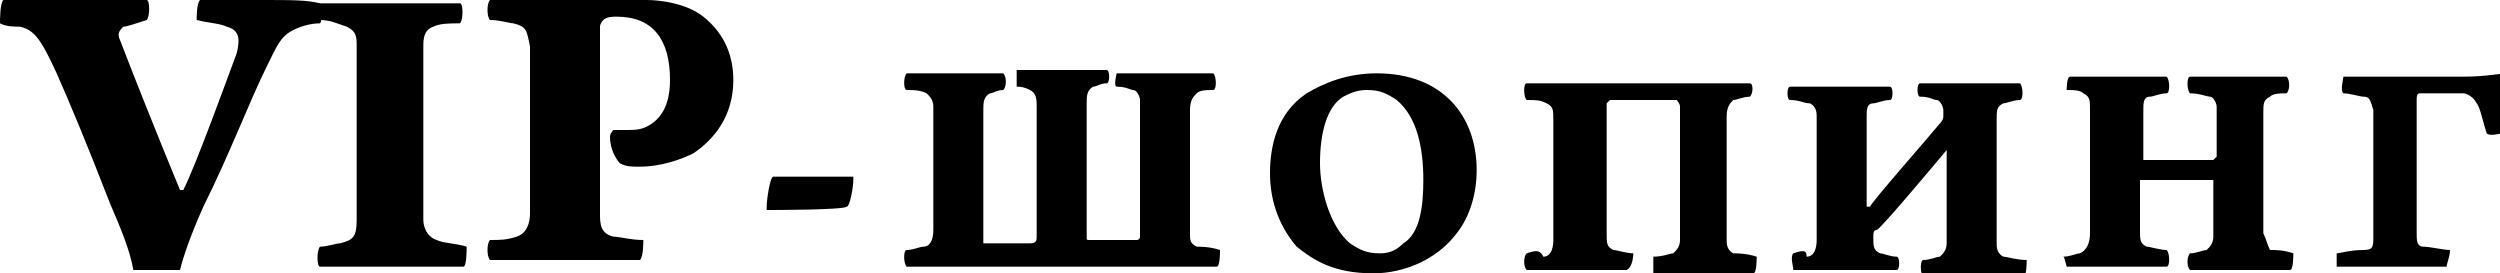
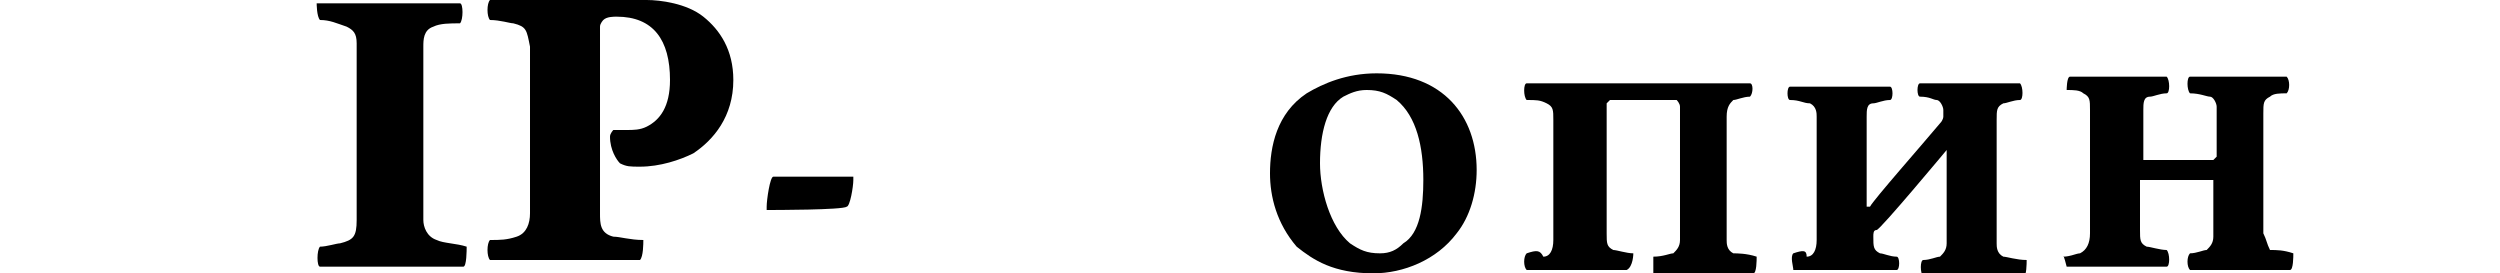
<svg xmlns="http://www.w3.org/2000/svg" version="1.1" id="Layer_1" x="0px" y="0px" viewBox="0 0 75 8.2" style="enable-background:new 0 0 75 8.2;" xml:space="preserve">
-   <path d="M0,0.7c0.2,0.1,0.4,0.1,0.6,0.1C1,0.9,1.2,1.1,1.7,2.2c0.4,0.9,0.9,2.1,1.6,3.9c0.3,0.7,0.6,1.4,0.7,2c0.3,0,1.1,0,1.4,0  c0.1-0.4,0.3-1,0.7-1.9C6.9,4.6,7.5,3,8,2c0.3-0.6,0.4-0.9,0.8-1.1c0.2-0.1,0.5-0.2,0.8-0.2c0.1-0.1,0-0.6,0-0.6C9.2,0,8.8,0,7.8,0  C6.7,0,6.3,0,6,0C5.9,0.1,5.9,0.5,5.9,0.6c0.4,0.1,0.7,0.1,0.9,0.2c0.4,0.1,0.4,0.4,0.3,0.8C6.8,2.4,5.9,4.9,5.5,5.7  c0,0-0.1,0-0.1,0C4.9,4.5,3.9,2,3.6,1.2C3.5,1,3.6,0.9,3.7,0.8c0.1,0,0.4-0.1,0.7-0.2c0.1-0.1,0.1-0.6,0-0.6C4,0,3.1,0,2.1,0  C1.4,0,0.5,0,0.1,0C0,0.1,0,0.6,0,0.7z" />
  <path d="M9.6,0.6c0.3,0,0.5,0.1,0.8,0.2c0.2,0.1,0.3,0.2,0.3,0.5c0,0.5,0,1,0,2.4c0,0.6,0,2.6,0,2.9c0,0.5-0.1,0.6-0.5,0.7  c-0.1,0-0.4,0.1-0.6,0.1C9.5,7.5,9.5,8,9.6,8c0.5,0,1,0,2.2,0c1.2,0,1.7,0,2.1,0C14,8,14,7.5,14,7.4c-0.3-0.1-0.7-0.1-0.9-0.2  c-0.3-0.1-0.4-0.4-0.4-0.6c0-0.5,0-1.8,0-3c0-1.1,0-1.8,0-2.2c0-0.2,0-0.5,0.3-0.6c0.2-0.1,0.5-0.1,0.8-0.1c0.1-0.1,0.1-0.6,0-0.6  c-0.3,0-0.8,0-2.2,0c-1,0-1.6,0-2.1,0C9.5,0.1,9.5,0.5,9.6,0.6z" />
  <path d="M18.6,4.9C18.8,5,18.9,5,19.2,5c0.6,0,1.2-0.2,1.6-0.4c0.6-0.4,1.2-1.1,1.2-2.2c0-0.9-0.4-1.5-0.9-1.9  C20.6,0.1,19.8,0,19.4,0c-1.2,0-1.7,0-2.8,0c-0.7,0-1.5,0-1.9,0c-0.1,0.1-0.1,0.5,0,0.6c0.3,0,0.6,0.1,0.7,0.1  c0.4,0.1,0.4,0.2,0.5,0.7c0,0.3,0,1.2,0,2.3c0,1.6,0,2.2,0,2.7c0,0.3-0.1,0.6-0.4,0.7c-0.3,0.1-0.5,0.1-0.8,0.1  c-0.1,0.1-0.1,0.5,0,0.6c0.7,0,1.5,0,2.2,0c0.7,0,1.6,0,2.3,0c0.1-0.1,0.1-0.5,0.1-0.6c-0.4,0-0.7-0.1-0.9-0.1  c-0.4-0.1-0.4-0.4-0.4-0.7c0-0.7,0-2.2,0-2.9c0-1.8,0-2.3,0-2.7c0-0.1,0.1-0.2,0.1-0.2c0.1-0.1,0.3-0.1,0.4-0.1  c1.1,0,1.6,0.7,1.6,1.9c0,0.8-0.3,1.2-0.7,1.4c-0.2,0.1-0.4,0.1-0.6,0.1c-0.2,0-0.3,0-0.4,0c0,0-0.1,0.1-0.1,0.2  C18.3,4.5,18.5,4.8,18.6,4.9z" />
  <path d="M23.2,5.3c-0.1,0-0.2,0.7-0.2,0.9l0,0.1c0.2,0,2.3,0,2.4-0.1c0.1,0,0.2-0.6,0.2-0.8V5.3C25.3,5.3,23.9,5.3,23.2,5.3z" />
-   <path d="M27.2,2.7c0.2,0,0.4,0,0.6,0.1C27.9,2.9,28,3,28,3.2c0,0.3,0,1.2,0,2.1c0,0.8,0,1.4,0,1.6c0,0.3-0.1,0.5-0.3,0.5  c-0.1,0-0.3,0.1-0.5,0.1c-0.1,0-0.1,0.4,0,0.5c0.2,0,0.7,0,1.4,0h6.5c0.6,0,1.2,0,1.4,0c0.1,0,0.1-0.4,0.1-0.5  c-0.3-0.1-0.6-0.1-0.7-0.1c-0.2-0.1-0.2-0.2-0.2-0.4c0-0.4,0-1.2,0-1.9c0-0.8,0-1.2,0-1.8c0-0.3,0.1-0.4,0.2-0.5  c0.1-0.1,0.3-0.1,0.5-0.1c0.1,0,0.1-0.4,0-0.5c-0.5,0-1,0-1.5,0c-0.8,0-0.9,0-1.4,0c0,0-0.1,0.4,0,0.4c0.3,0,0.4,0.1,0.5,0.1  c0.1,0,0.2,0.2,0.2,0.3c0,0.3,0,1.7,0,2c0,1.4,0,1.9,0,2.1c0,0,0,0.1-0.1,0.1h-1.4c-0.1,0-0.1,0-0.1-0.1c0-0.2,0-1,0-2.3  c0-0.2,0-1.5,0-1.7c0-0.2,0-0.4,0.2-0.5c0.1,0,0.2-0.1,0.4-0.1c0.1,0,0.1-0.4,0-0.4c-0.5,0-0.9,0-1.4,0c-0.5,0-0.9,0-1.3,0  c0,0,0,0.4,0,0.5c0.1,0,0.2,0,0.4,0.1c0.2,0.1,0.2,0.3,0.2,0.5c0,0.3,0,1.1,0,2.1c0,0.8,0,1.7,0,1.8c0,0.1,0,0.2-0.2,0.2  c-0.9,0-1.3,0-1.4,0c0,0,0,0,0-0.1c0-0.2,0-1.1,0-2.3c0-0.2,0-1.4,0-1.6c0-0.2,0-0.4,0.2-0.5c0.1,0,0.2-0.1,0.4-0.1  c0.1-0.1,0.1-0.4,0-0.5c-0.5,0-0.9,0-1.4,0s-1,0-1.5,0C27.1,2.3,27.1,2.7,27.2,2.7z" />
  <path d="M41.4,7.6c-0.4,0-0.6-0.1-0.9-0.3c-0.6-0.5-0.9-1.6-0.9-2.4c0-0.9,0.2-1.7,0.7-2c0.2-0.1,0.4-0.2,0.7-0.2  c0.4,0,0.6,0.1,0.9,0.3c0.6,0.5,0.8,1.4,0.8,2.4c0,0.8-0.1,1.6-0.6,1.9C41.9,7.5,41.7,7.6,41.4,7.6z M41.2,8.2  c0.9,0,1.9-0.4,2.5-1.2c0.4-0.5,0.6-1.2,0.6-1.9c0-1.6-1-2.9-3-2.9c-0.9,0-1.6,0.3-2.1,0.6c-0.9,0.6-1.1,1.6-1.1,2.4  c0,0.7,0.2,1.5,0.8,2.2C39.4,7.8,40,8.2,41.2,8.2z" />
  <path d="M45.8,7.6c-0.1,0.1-0.1,0.4,0,0.5c0.2,0,0.7,0,1.4,0c0.5,0,1.1,0,1.6,0C49,8,49,7.6,49,7.6c-0.2,0-0.5-0.1-0.6-0.1  c-0.2-0.1-0.2-0.2-0.2-0.5c0-0.2,0-1.7,0-1.9c0-1.5,0-1.8,0-2c0,0,0.1-0.1,0.1-0.1c0.1,0,1.8,0,2,0c0,0,0.1,0.1,0.1,0.2  c0,0.3,0,0.8,0,1.9c0,0.3,0,1.9,0,2.1c0,0.2-0.1,0.3-0.2,0.4c-0.1,0-0.3,0.1-0.6,0.1c0,0.1,0,0.4,0,0.5c0.4,0,1.1,0,1.5,0  c0.5,0,1.1,0,1.5,0c0.1,0,0.1-0.4,0.1-0.5c-0.3-0.1-0.6-0.1-0.7-0.1c-0.2-0.1-0.2-0.3-0.2-0.4c0-0.4,0-1.2,0-1.8c0-0.8,0-1.5,0-1.9  c0-0.3,0.1-0.4,0.2-0.5c0.1,0,0.3-0.1,0.5-0.1c0.1-0.1,0.1-0.4,0-0.4c-0.4,0-1,0-1.5,0h-3.7c-0.5,0-1,0-1.5,0c-0.1,0-0.1,0.4,0,0.5  c0.3,0,0.4,0,0.6,0.1c0.2,0.1,0.2,0.2,0.2,0.5c0,0.3,0,1.1,0,2c0,0.8,0,1.5,0,1.6c0,0.3-0.1,0.5-0.3,0.5C46.2,7.5,46.1,7.5,45.8,7.6  z" />
  <path d="M53.8,7.6c-0.1,0.1,0,0.4,0,0.5c0.2,0,0.7,0,1.5,0c0.9,0,1.3,0,1.6,0c0.1,0,0.1-0.4,0-0.4c-0.2,0-0.4-0.1-0.5-0.1  c-0.2-0.1-0.2-0.2-0.2-0.5c0-0.1,0-0.2,0.1-0.2s2.1-2.4,2.1-2.4c0,0,0,0,0,0c0,0.6,0,2.3,0,2.8c0,0.2-0.1,0.3-0.2,0.4  c-0.1,0-0.3,0.1-0.5,0.1c-0.1,0-0.1,0.4,0,0.5c0.1,0,0.6,0,1.5,0c0.9,0,1.3,0,1.5,0c0.1,0,0.1-0.4,0.1-0.5c-0.3,0-0.6-0.1-0.7-0.1  c-0.2-0.1-0.2-0.3-0.2-0.4c0-0.4,0-1.2,0-1.8c0-0.8,0-1.2,0-1.9c0-0.3,0-0.4,0.2-0.5c0.1,0,0.3-0.1,0.5-0.1c0.1,0,0.1-0.4,0-0.5  c-0.4,0-0.7,0-1.5,0c-0.8,0-1.2,0-1.5,0c-0.1,0-0.1,0.4,0,0.4c0.3,0,0.4,0.1,0.5,0.1c0.1,0,0.2,0.2,0.2,0.3v0.2c0,0,0,0.1-0.1,0.2  c-0.5,0.6-2,2.3-2.1,2.5c0,0,0,0-0.1,0c0-0.5,0-2.3,0-2.7c0-0.2,0-0.4,0.2-0.4c0.1,0,0.3-0.1,0.5-0.1c0.1,0,0.1-0.4,0-0.4  c-0.2,0-0.6,0-1.5,0c-0.8,0-1,0-1.5,0c-0.1,0-0.1,0.4,0,0.4c0.3,0,0.4,0.1,0.6,0.1c0.2,0.1,0.2,0.3,0.2,0.4c0,0.3,0,1.1,0,2.1  c0,0.8,0,1.5,0,1.6c0,0.3-0.1,0.5-0.3,0.5C54.2,7.5,54.1,7.5,53.8,7.6z" />
  <path d="M62,2.7c0.2,0,0.4,0,0.5,0.1c0.2,0.1,0.2,0.2,0.2,0.5c0,0.3,0,0.8,0,1.8c0,0.8,0,1.7,0,1.9c0,0.3-0.1,0.5-0.3,0.6  c-0.1,0-0.3,0.1-0.5,0.1C61.9,7.6,62,8,62,8c0.2,0,0.6,0,1.4,0c1,0,1.5,0,1.6,0c0.1,0,0.1-0.4,0-0.5c-0.2,0-0.5-0.1-0.6-0.1  c-0.2-0.1-0.2-0.2-0.2-0.5c0-0.3,0-0.8,0-1.4c0,0,0,0,0-0.1c0,0,0.1,0,1.1,0c0.4,0,0.9,0,1.1,0c0,0,0,0,0,0.1c0,0.6,0,1.1,0,1.6  c0,0.2-0.1,0.3-0.2,0.4c-0.1,0-0.3,0.1-0.5,0.1c-0.1,0.1-0.1,0.4,0,0.5c0.2,0,0.7,0,1.5,0c0.8,0,1.3,0,1.5,0c0.1,0,0.1-0.4,0.1-0.5  c-0.3-0.1-0.5-0.1-0.7-0.1C68,7.3,68,7.2,67.9,7c0-0.4,0-1.2,0-1.8c0-0.8,0-1.2,0-1.8c0-0.3,0-0.4,0.2-0.5c0.1-0.1,0.3-0.1,0.5-0.1  c0.1-0.1,0.1-0.4,0-0.5c-0.3,0-0.6,0-1.4,0c-0.8,0-1,0-1.5,0c-0.1,0-0.1,0.4,0,0.5c0.3,0,0.5,0.1,0.6,0.1c0.1,0,0.2,0.2,0.2,0.3  c0,0.5,0,1,0,1.5c0,0,0,0-0.1,0.1c-0.1,0-0.3,0-1,0c-0.9,0-1.1,0-1.1,0c0,0,0,0,0-0.1c0-0.5,0-1,0-1.4c0-0.2,0-0.4,0.2-0.4  c0.1,0,0.3-0.1,0.5-0.1c0.1,0,0.1-0.4,0-0.5c-0.2,0-0.7,0-1.5,0c-0.9,0-1.2,0-1.4,0C62,2.3,62,2.7,62,2.7z" />
-   <path d="M70.1,7.6c0,0.1,0,0.3,0,0.4c0.6,0,1.1,0,1.6,0c0.5,0,1.1,0,1.7,0c0-0.1,0.1-0.3,0.1-0.5c-0.2,0-0.6-0.1-0.8-0.1  c-0.2,0-0.2-0.2-0.2-0.4c0-0.7,0-1.5,0-2.2c0-0.7,0-1.3,0-1.8c0-0.1,0-0.2,0.1-0.2c0.2,0,0.9,0,1.3,0c0.1,0,0.3,0.1,0.4,0.3  c0.1,0.1,0.2,0.6,0.3,0.9c0.1,0.1,0.4,0,0.5,0c0-0.5,0.1-1.3,0.2-1.7c0,0,0-0.1-0.1-0.1c-0.2,0-0.6,0.1-1.3,0.1h-2.1  c-0.5,0-1.1,0-1.5,0c0,0.1-0.1,0.4,0,0.5c0.2,0,0.5,0.1,0.6,0.1c0.2,0,0.2,0.1,0.3,0.4c0,0.4,0,0.8,0,1.9c0,0.6,0,1.7,0,1.9  c0,0.3,0,0.4-0.3,0.4C70.5,7.5,70.2,7.6,70.1,7.6z" />
</svg>